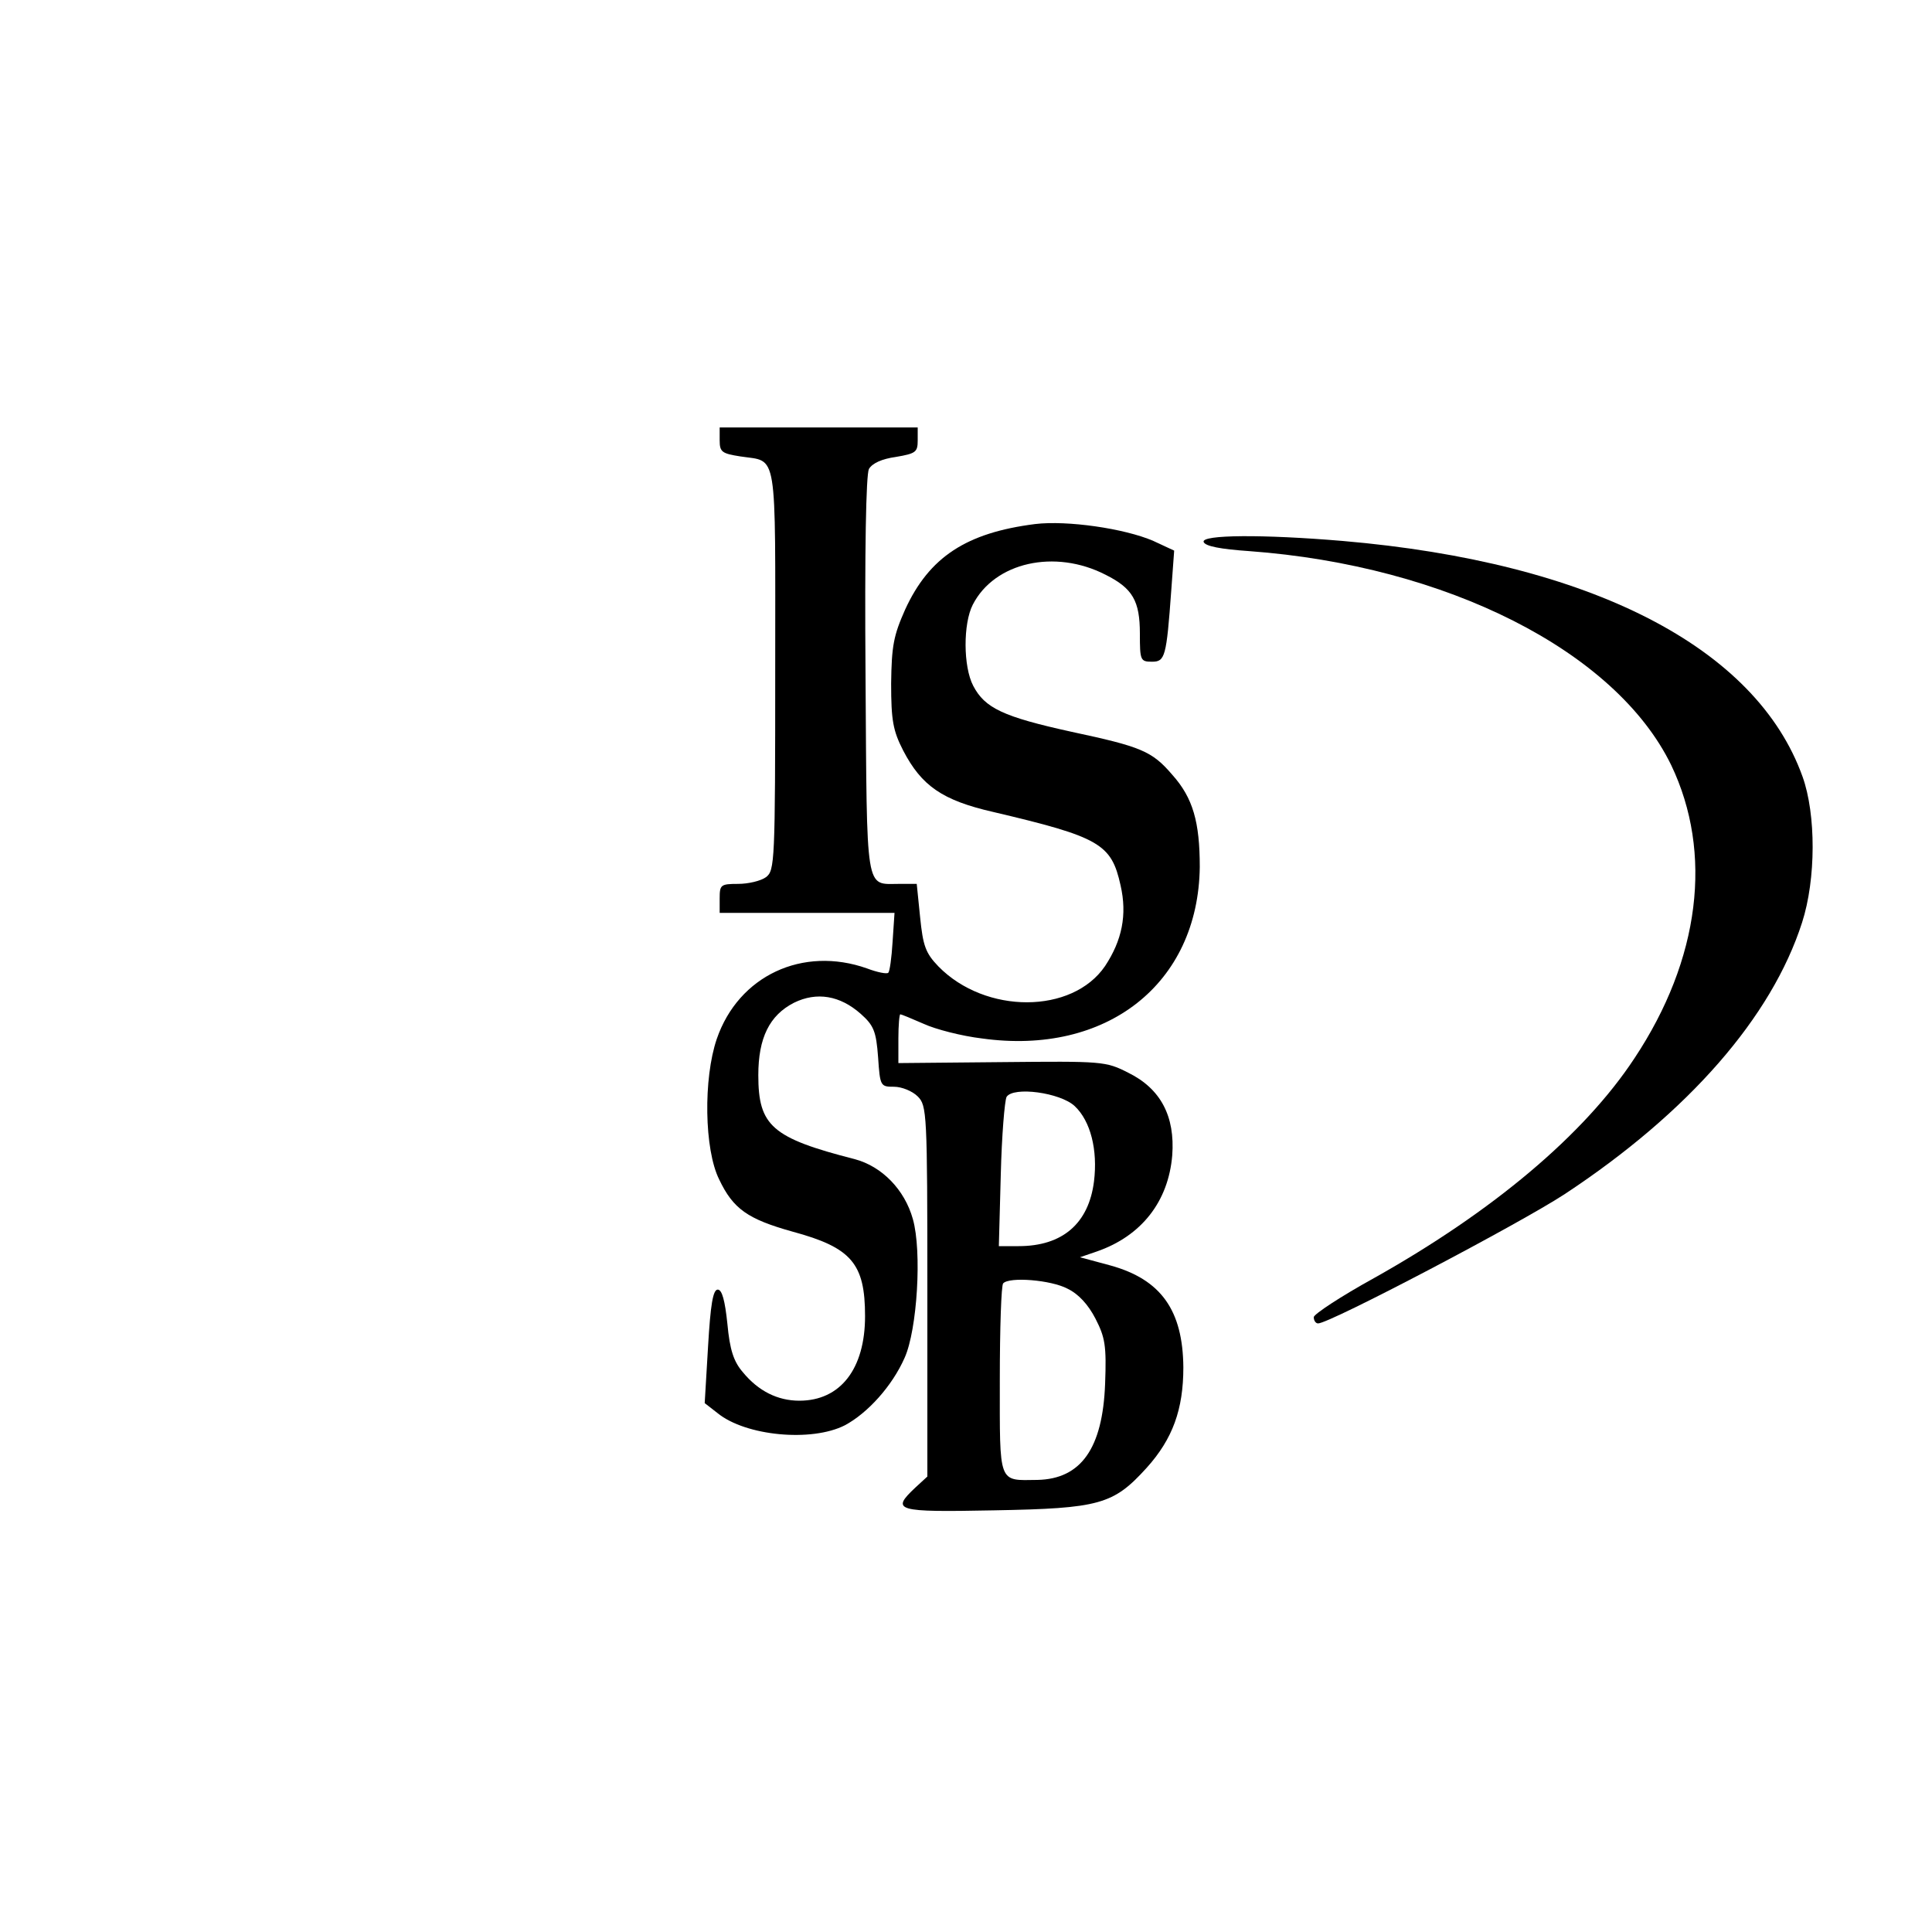
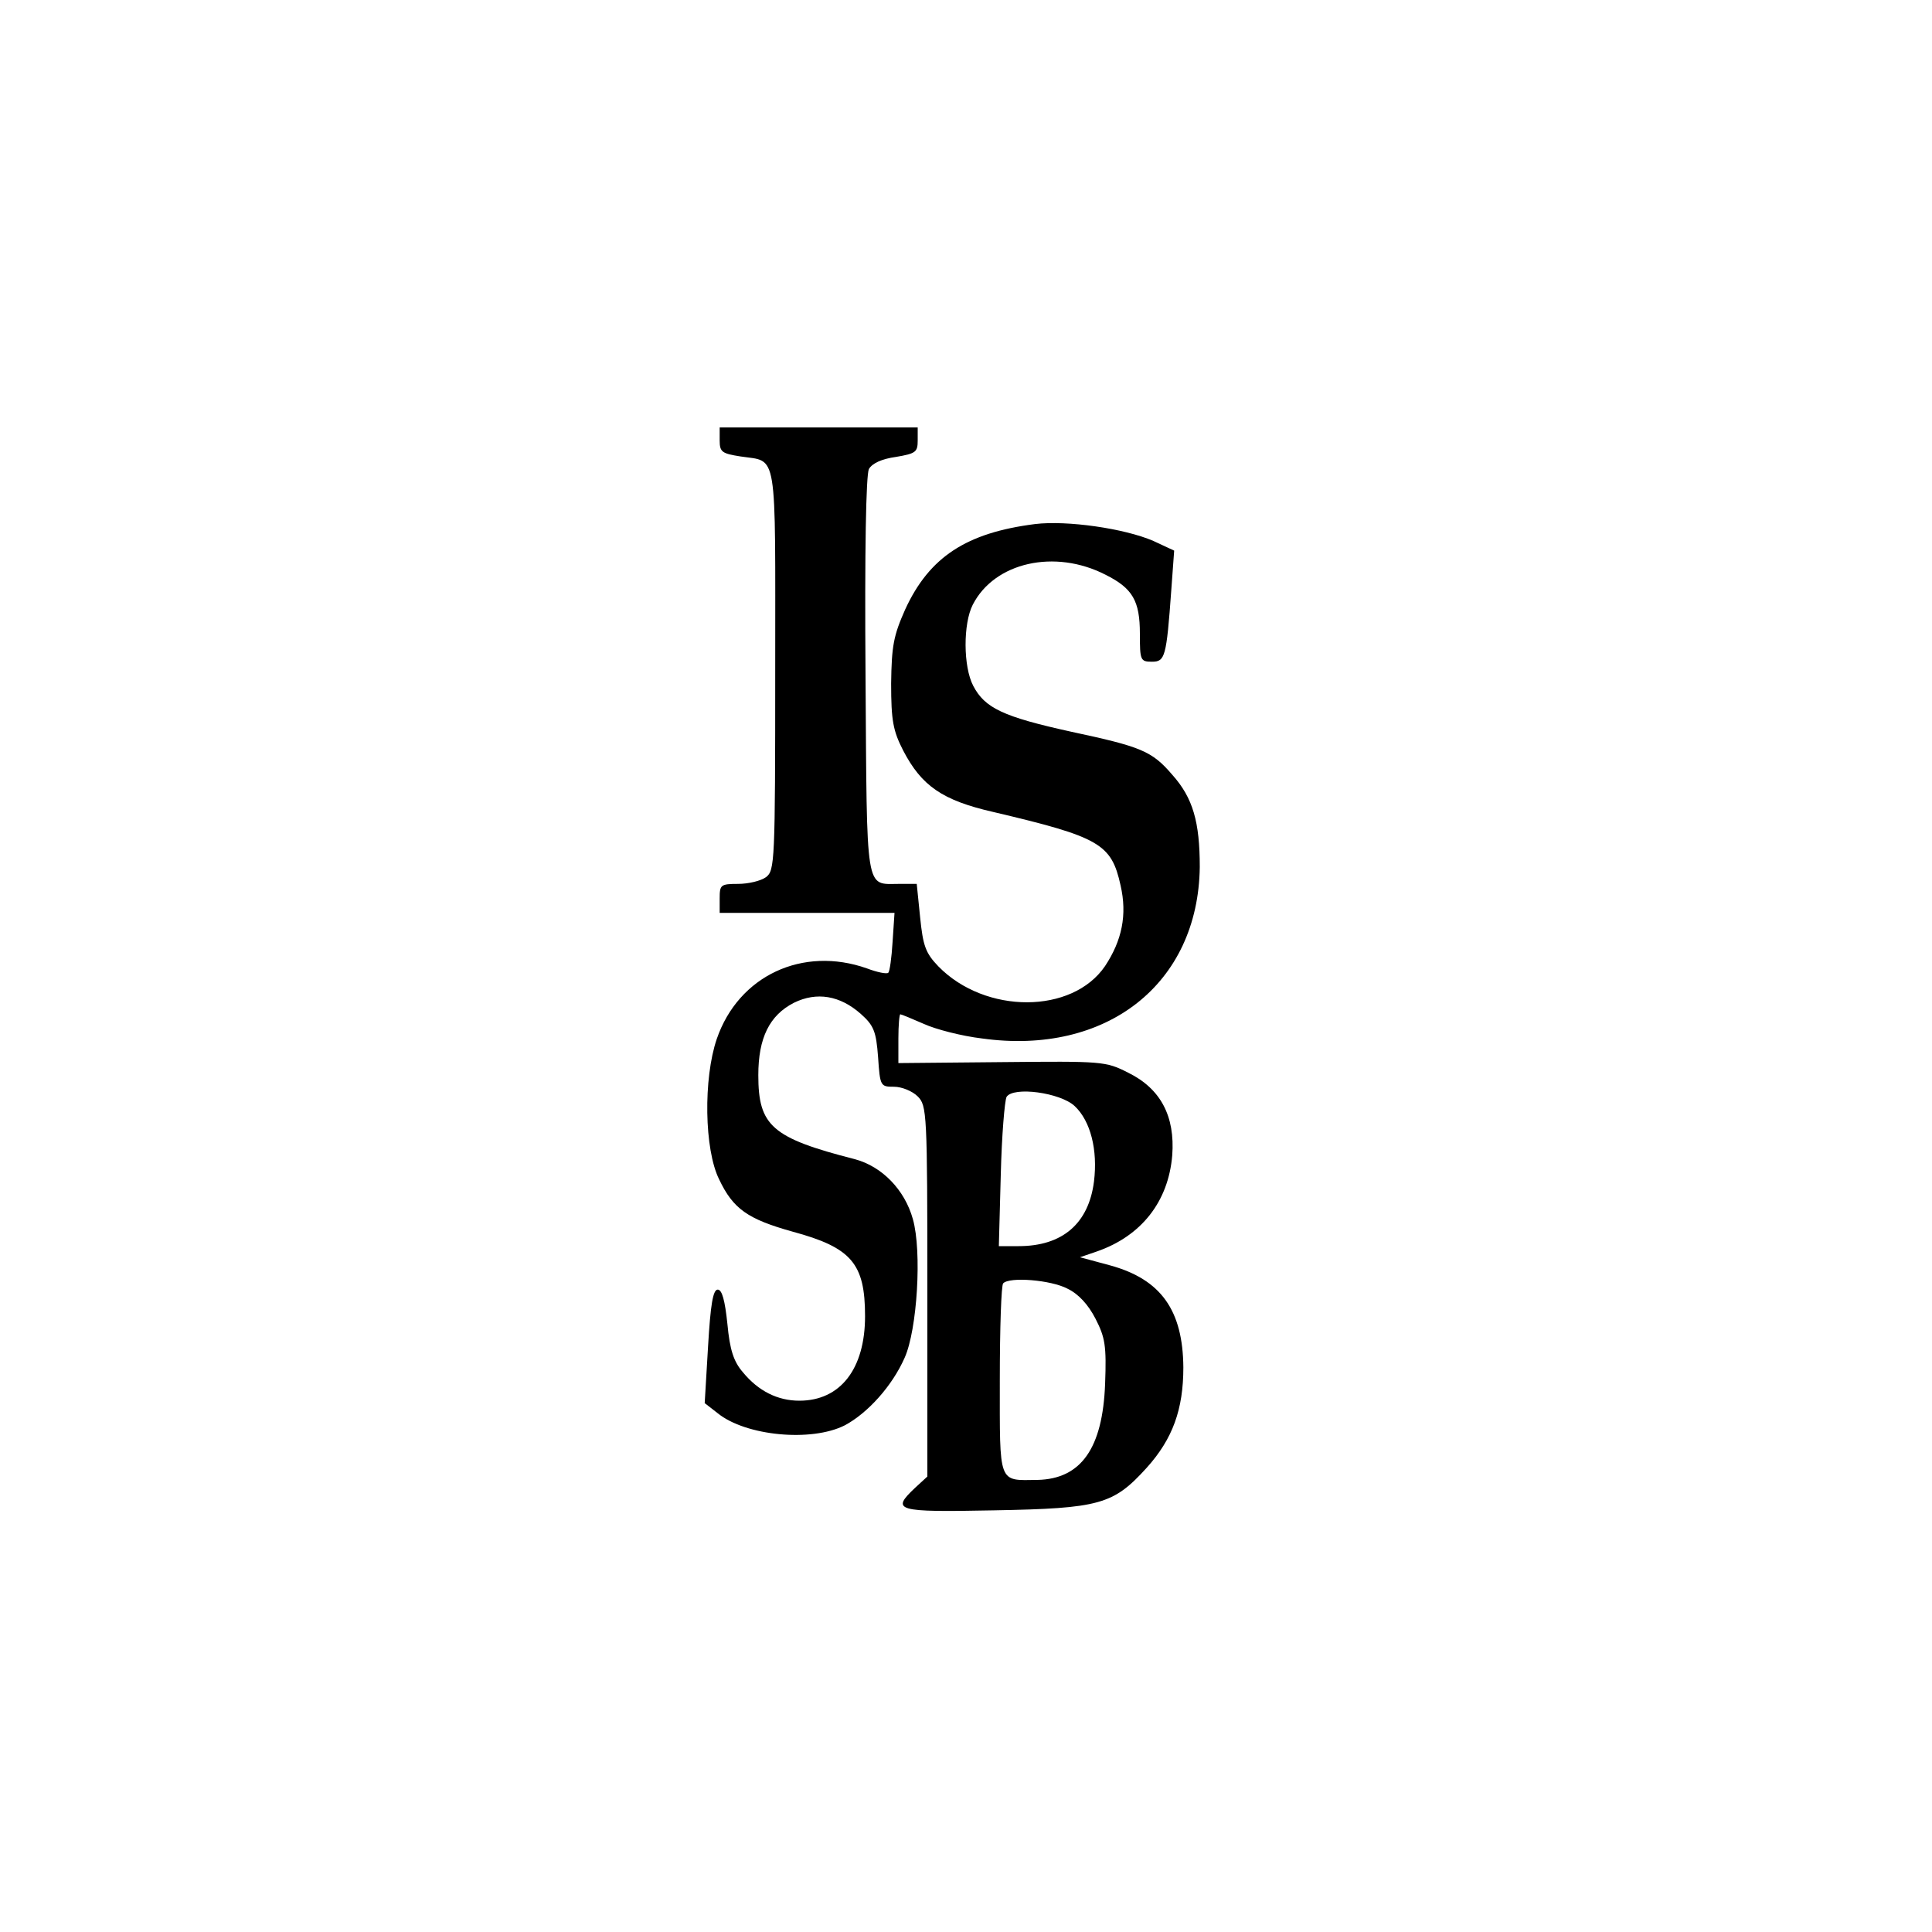
<svg xmlns="http://www.w3.org/2000/svg" version="1.0" width="400pt" height="400pt" viewBox="0 0 400 400" preserveAspectRatio="xMidYMid meet">
  <g transform="translate(0,400) scale(0.1,-0.1)" fill="#000000" stroke="none">
    <path d="M1490 3088 c0 -24 5 -27 43 -33 78 -12 72 22 72 -440 0 -401 -1 -417 -19 -431 -11 -8 -37 -14 -58 -14 -36 0 -38 -2 -38 -30 l0 -30 181 0 181 0 -4 -60 c-2 -33 -6 -62 -9 -64 -3 -3 -23 1 -44 9 -133 47 -266 -15 -311 -146 -28 -82 -26 -229 5 -291 29 -61 59 -82 152 -108 122 -33 150 -66 150 -175 0 -109 -51 -175 -136 -175 -45 0 -85 20 -117 59 -19 22 -27 46 -32 100 -5 48 -11 71 -20 71 -10 0 -15 -32 -20 -117 l-7 -118 27 -21 c58 -47 194 -60 263 -25 47 25 98 81 124 140 26 58 36 220 17 287 -17 61 -64 109 -120 124 -172 44 -200 69 -200 174 0 77 23 124 74 150 47 23 95 15 138 -23 27 -24 32 -36 36 -90 4 -60 5 -61 33 -61 16 0 38 -9 49 -20 19 -19 20 -33 20 -403 l0 -384 -25 -23 c-51 -48 -41 -51 163 -47 219 4 247 12 316 88 54 60 76 121 76 208 -1 118 -46 182 -151 211 l-63 17 35 12 c92 32 148 103 156 199 6 81 -24 138 -91 171 -47 24 -54 24 -262 22 l-214 -2 0 51 c0 27 2 50 4 50 2 0 24 -9 49 -20 24 -11 78 -25 120 -30 258 -36 448 113 451 355 0 93 -14 143 -57 191 -42 49 -64 58 -209 89 -141 31 -179 49 -203 95 -21 40 -21 129 -1 168 45 88 170 116 275 62 56 -28 71 -54 71 -122 0 -55 1 -58 25 -58 27 0 30 9 40 148 l6 82 -43 20 c-60 26 -179 43 -245 35 -142 -18 -219 -68 -269 -177 -24 -54 -28 -75 -29 -153 0 -77 4 -98 25 -139 38 -73 81 -103 186 -127 221 -52 245 -66 264 -152 14 -61 3 -114 -32 -167 -68 -100 -248 -100 -345 -1 -27 28 -32 43 -38 102 l-7 69 -37 0 c-70 0 -66 -24 -69 430 -2 261 1 417 7 429 7 12 27 21 56 25 41 7 45 10 45 34 l0 27 -205 0 -205 0 0 -27z m735 -1378 c33 -31 48 -91 40 -156 -11 -87 -65 -134 -156 -134 l-41 0 4 148 c2 81 8 153 12 161 14 22 111 9 141 -19z m-15 -378 c23 -11 43 -33 58 -62 20 -39 23 -56 20 -135 -5 -134 -50 -197 -140 -199 -82 -1 -78 -11 -78 207 0 107 3 197 7 200 13 14 99 7 133 -11z" />
-     <path d="M2492 2878 c3 -9 36 -15 94 -19 409 -30 759 -207 874 -443 87 -182 60 -402 -76 -607 -104 -158 -293 -317 -539 -455 -69 -38 -125 -75 -125 -81 0 -7 4 -13 9 -13 24 0 418 207 511 268 256 169 428 366 491 562 29 90 29 224 1 302 -96 268 -439 444 -952 488 -166 14 -293 13 -288 -2z" />
  </g>
</svg>